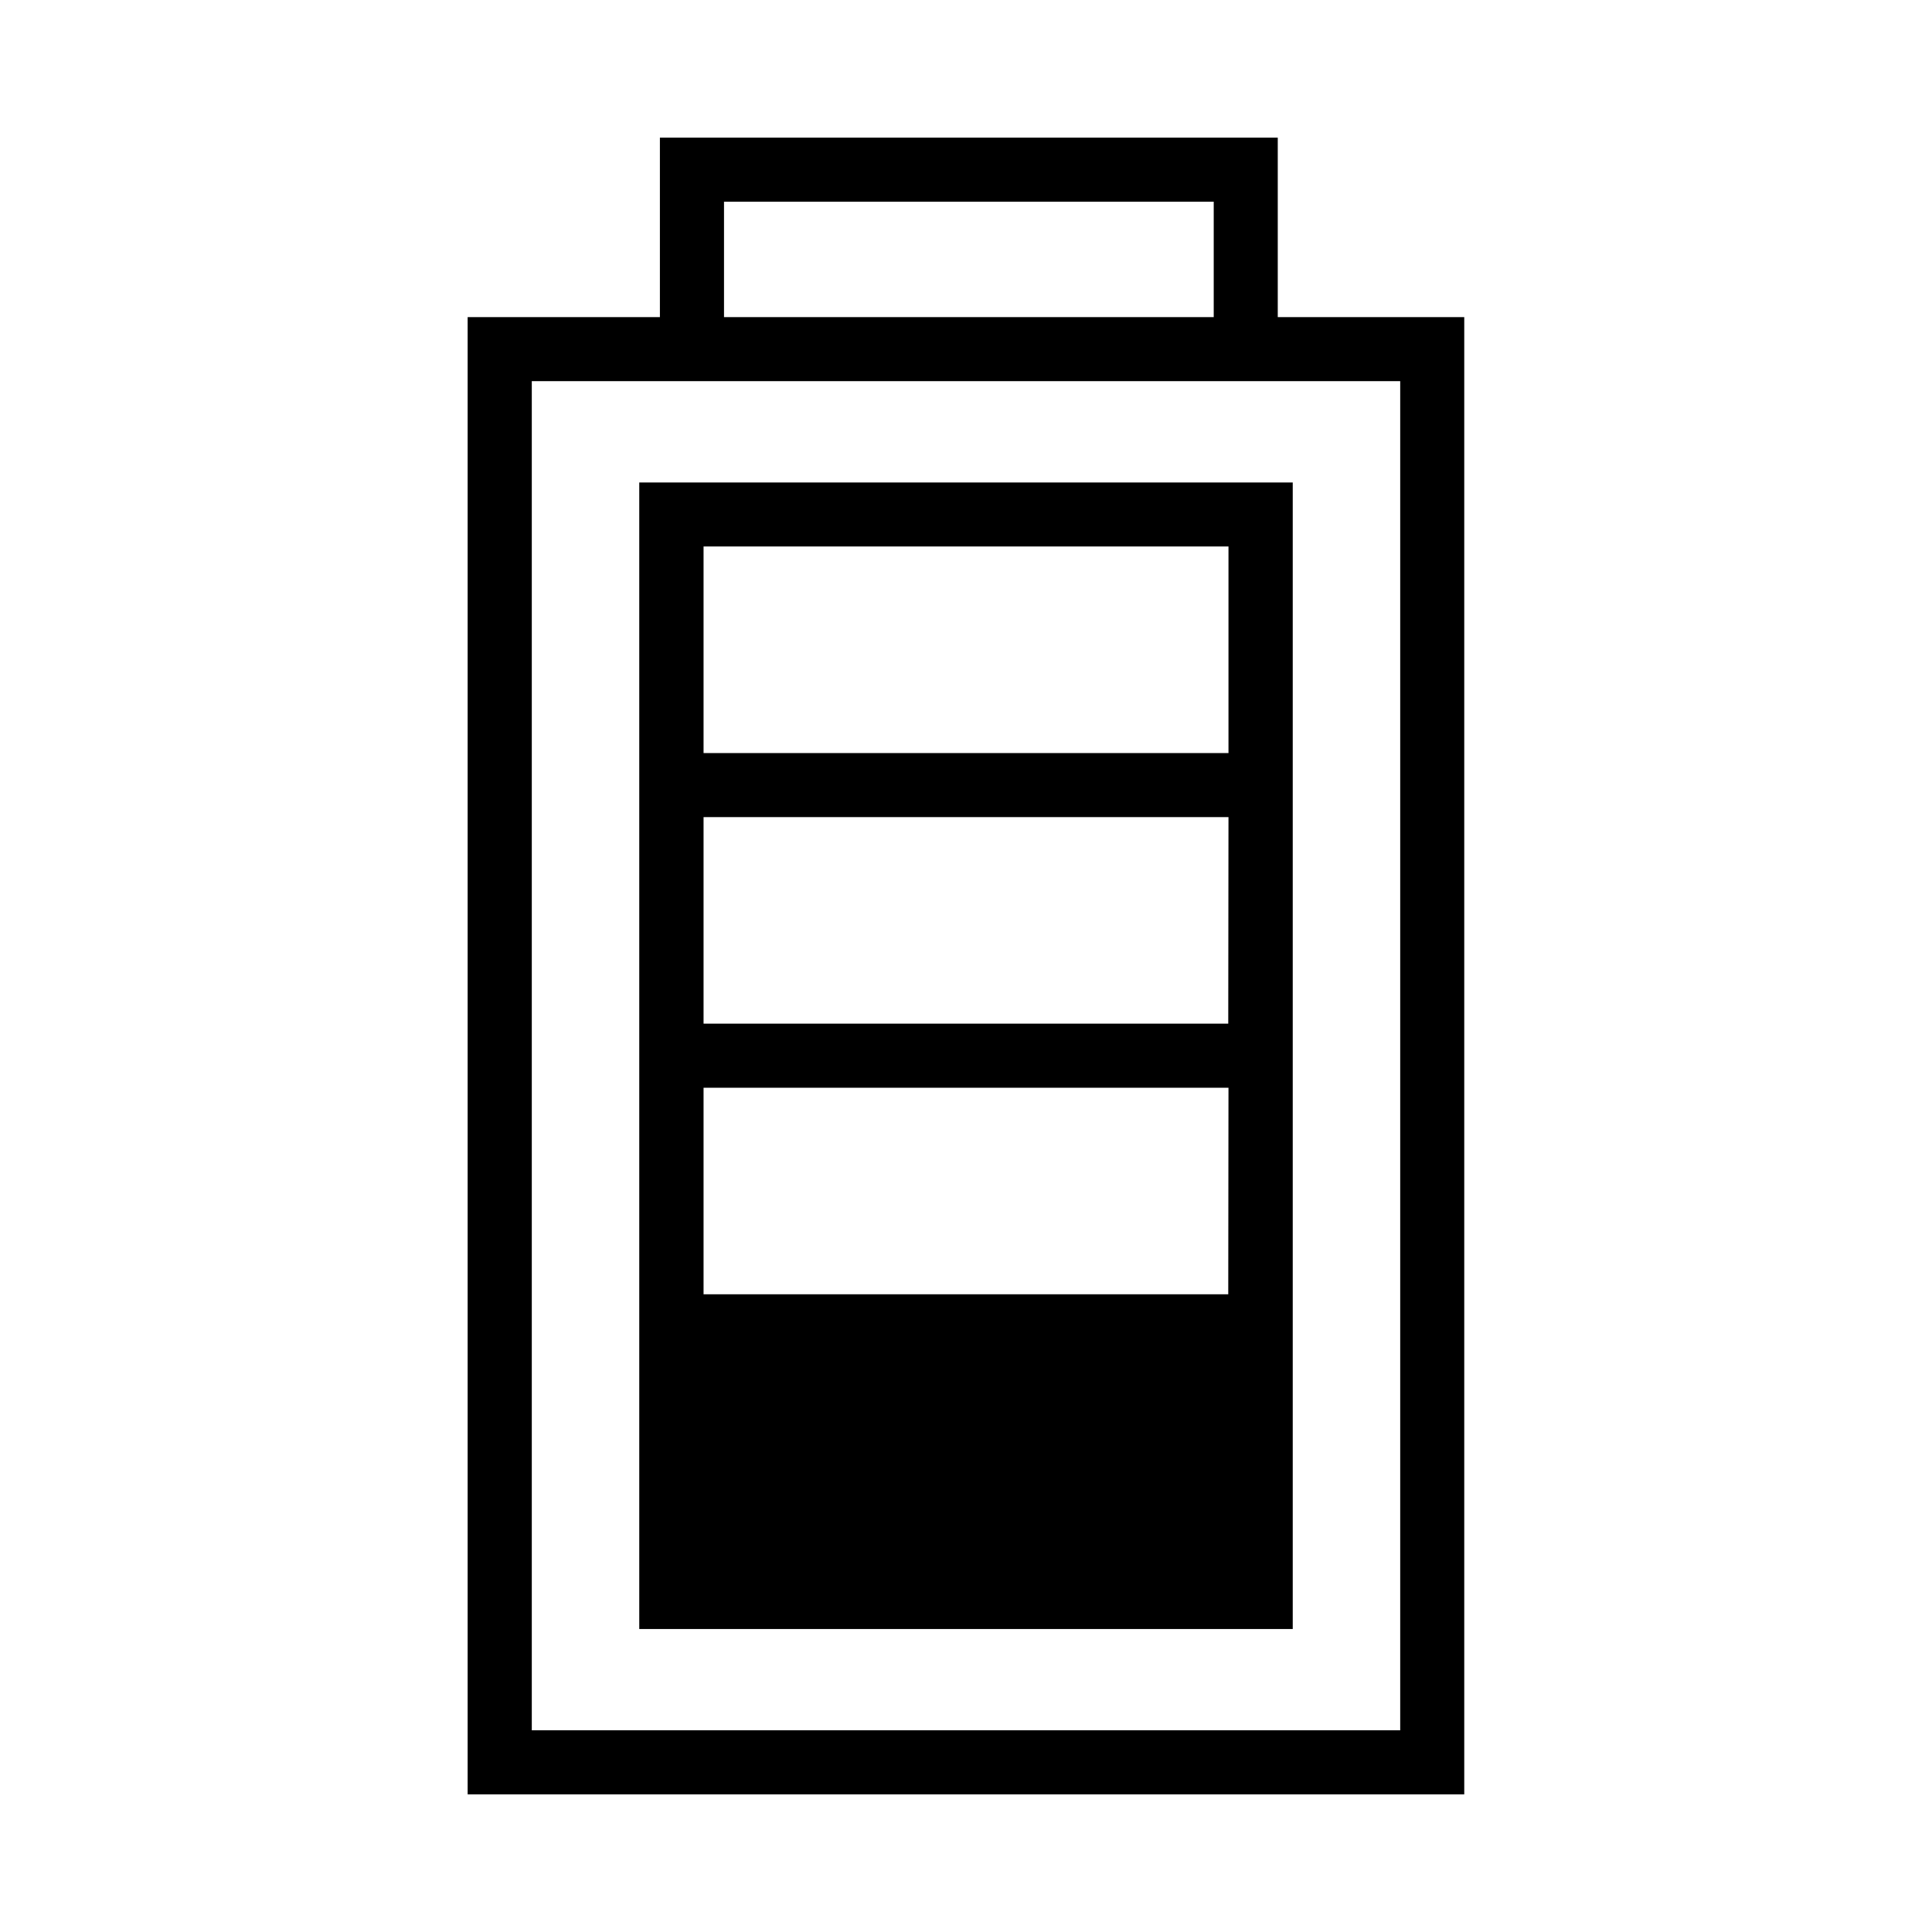
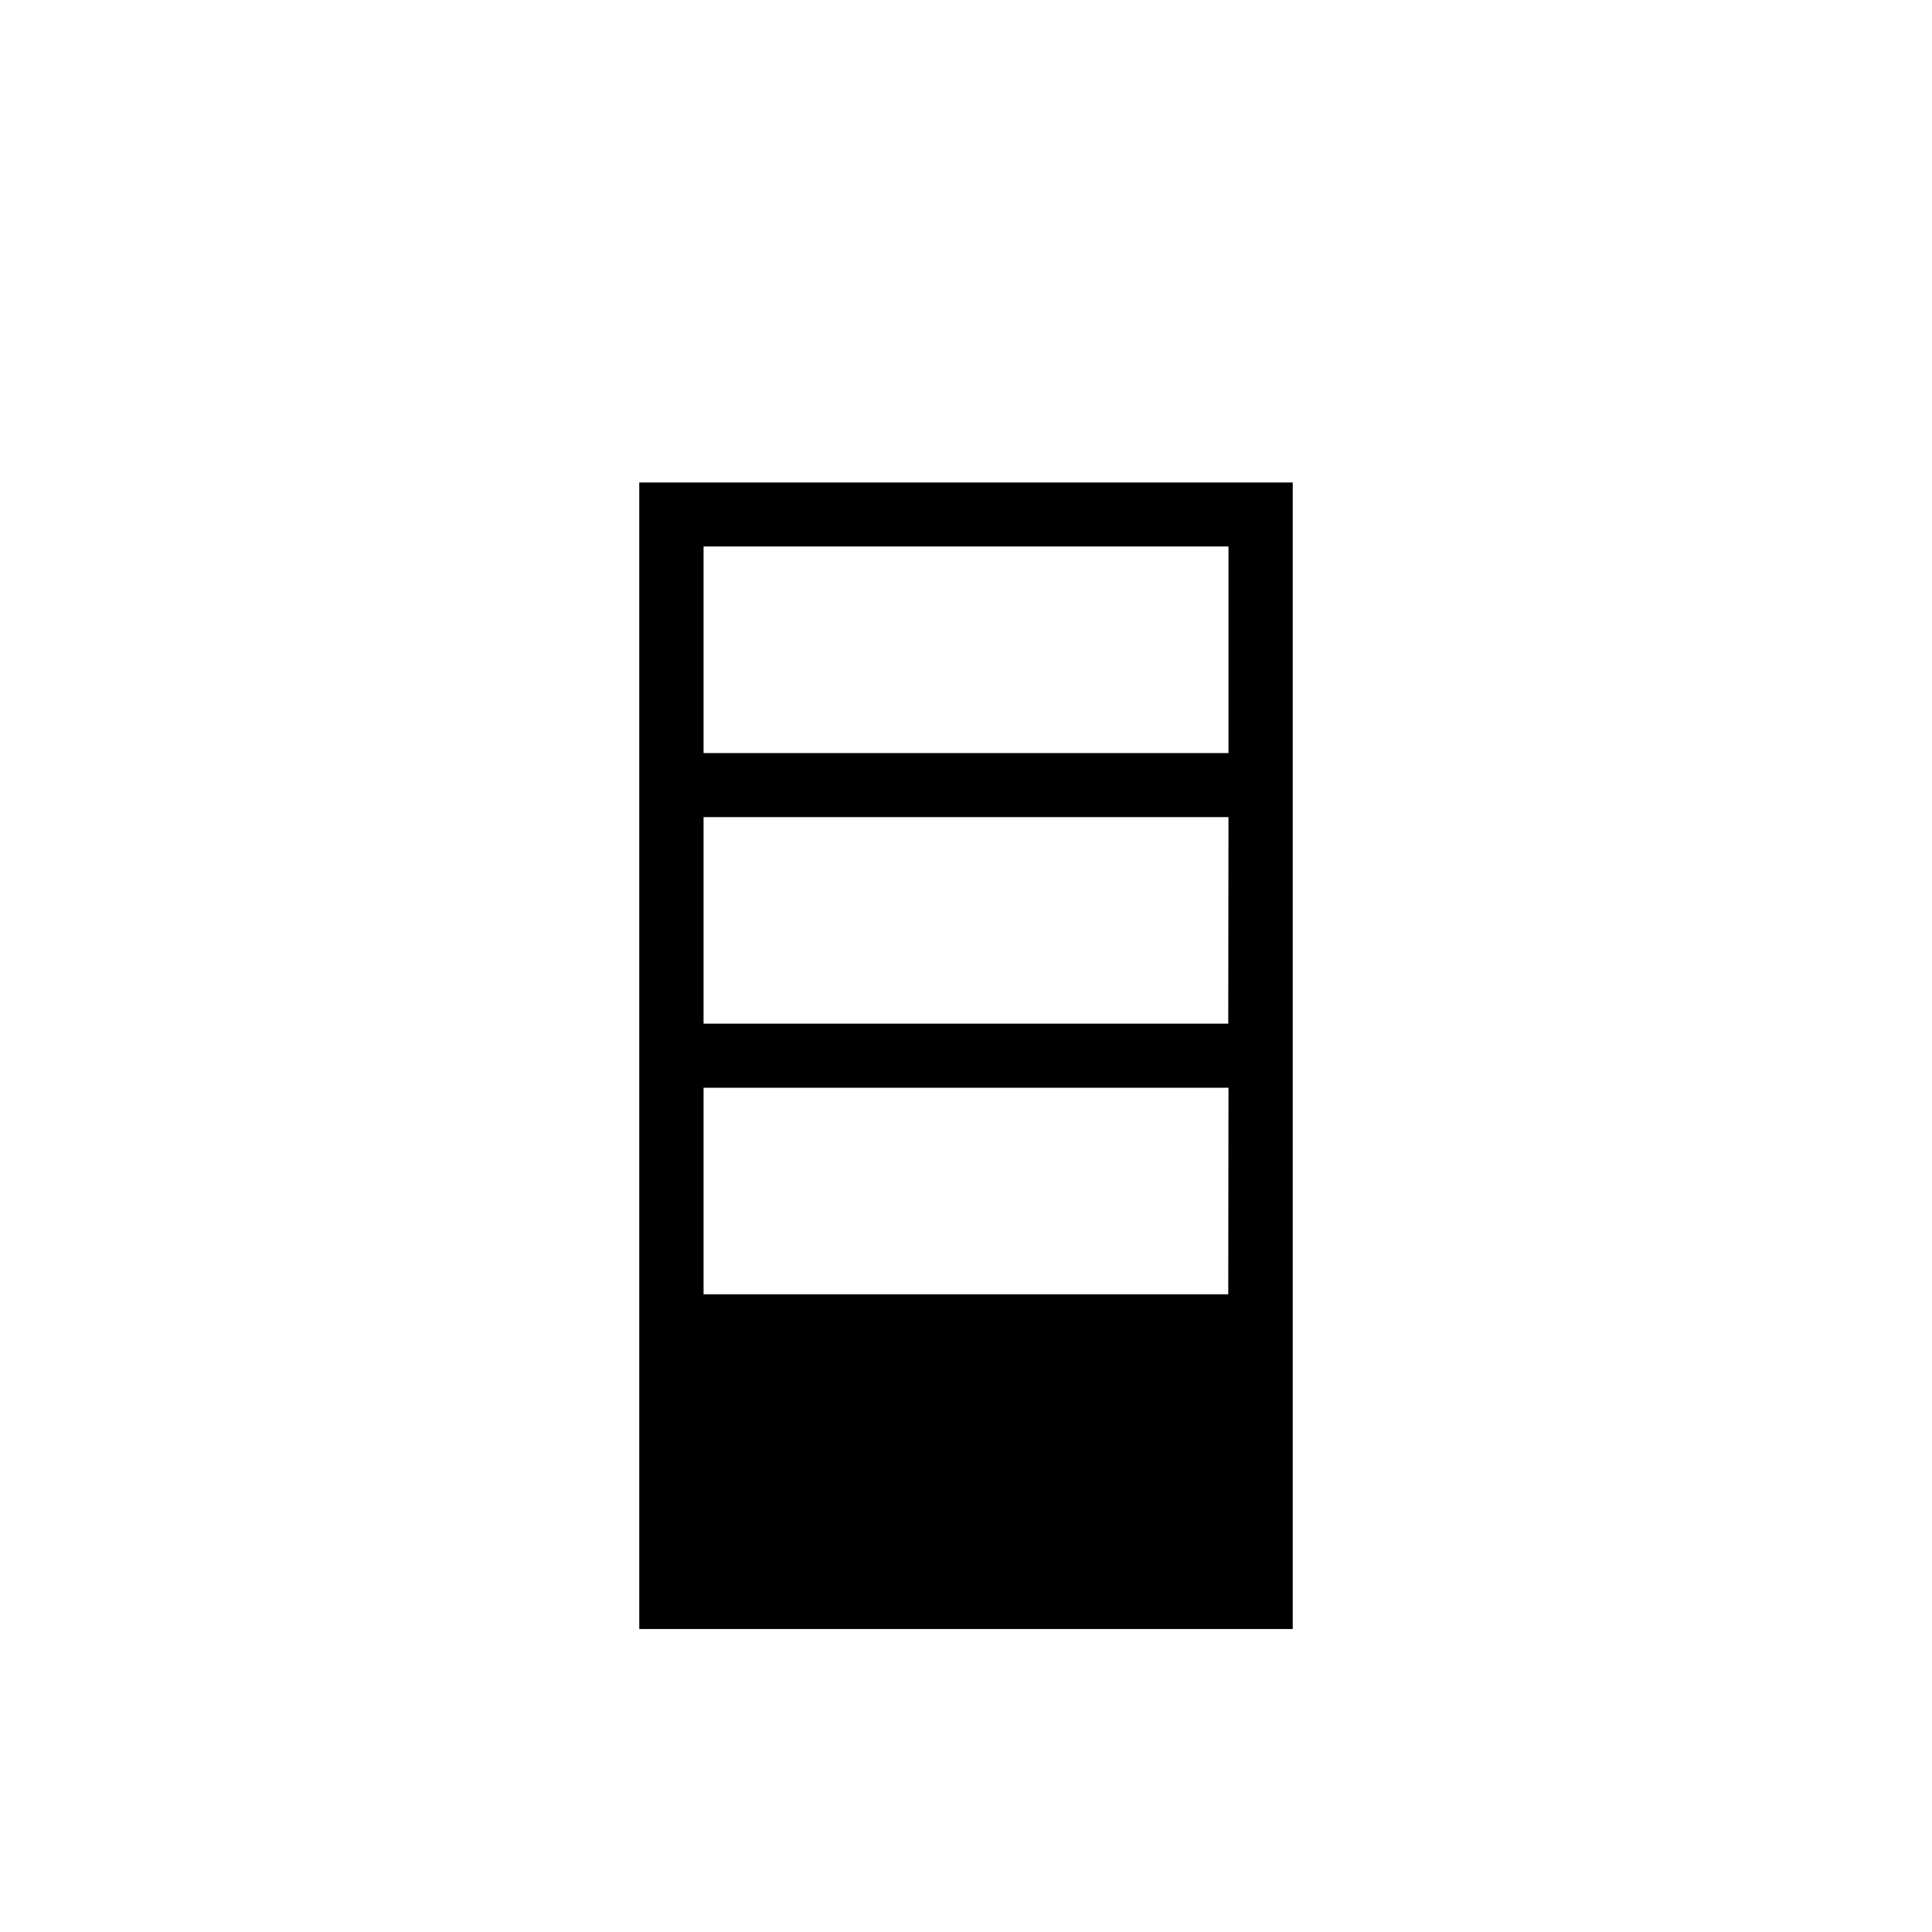
<svg xmlns="http://www.w3.org/2000/svg" fill="#000000" width="800px" height="800px" version="1.1" viewBox="144 144 512 512">
  <g>
    <path d="m313.41 343.57v232.13h173.18v-303.84h-173.18zm156.09 143.43h-139.05v-54.742h139.11zm0-71.715h-139.05v-54.742h139.11zm-139.05-126.46h139.11v54.742h-139.11z" />
-     <path d="m482.62 228.04v-47.562h-163.74v47.562h-50.949v391.48h264.11v-391.48zm-146.75-30.59h129.78v30.59h-129.78zm179.2 405.09h-230.14v-357.53h230.14z" />
  </g>
</svg>